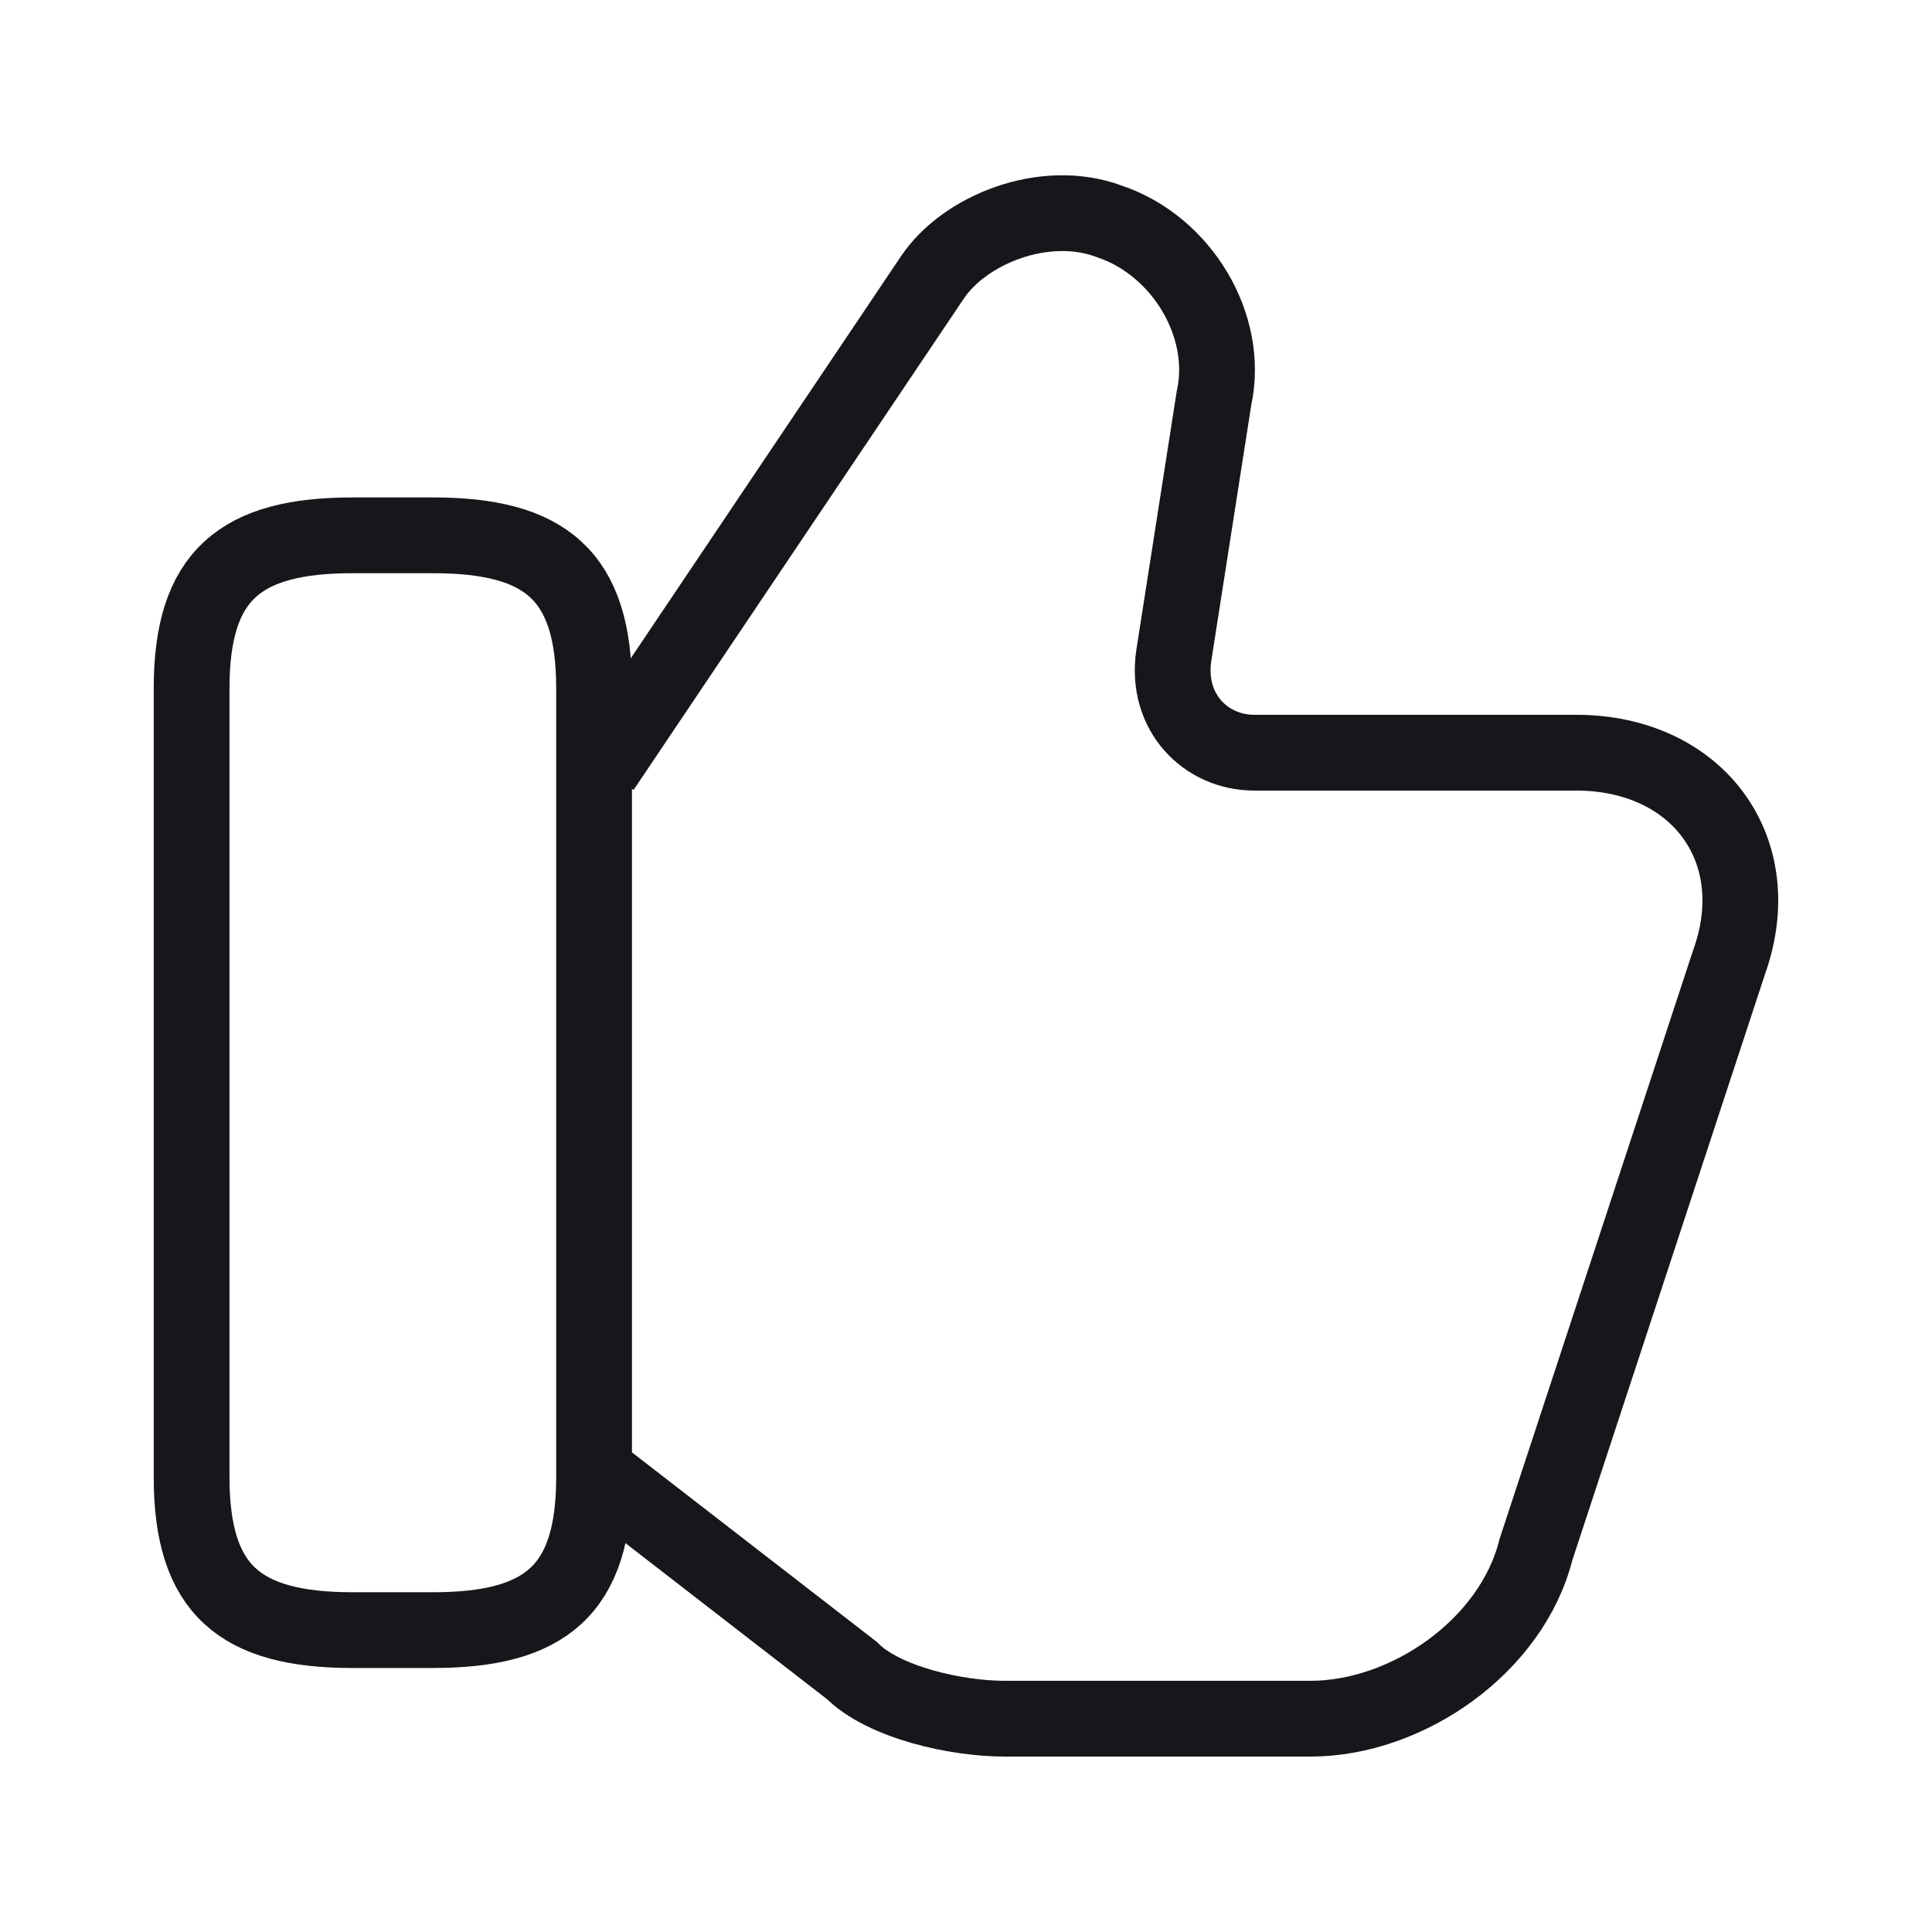
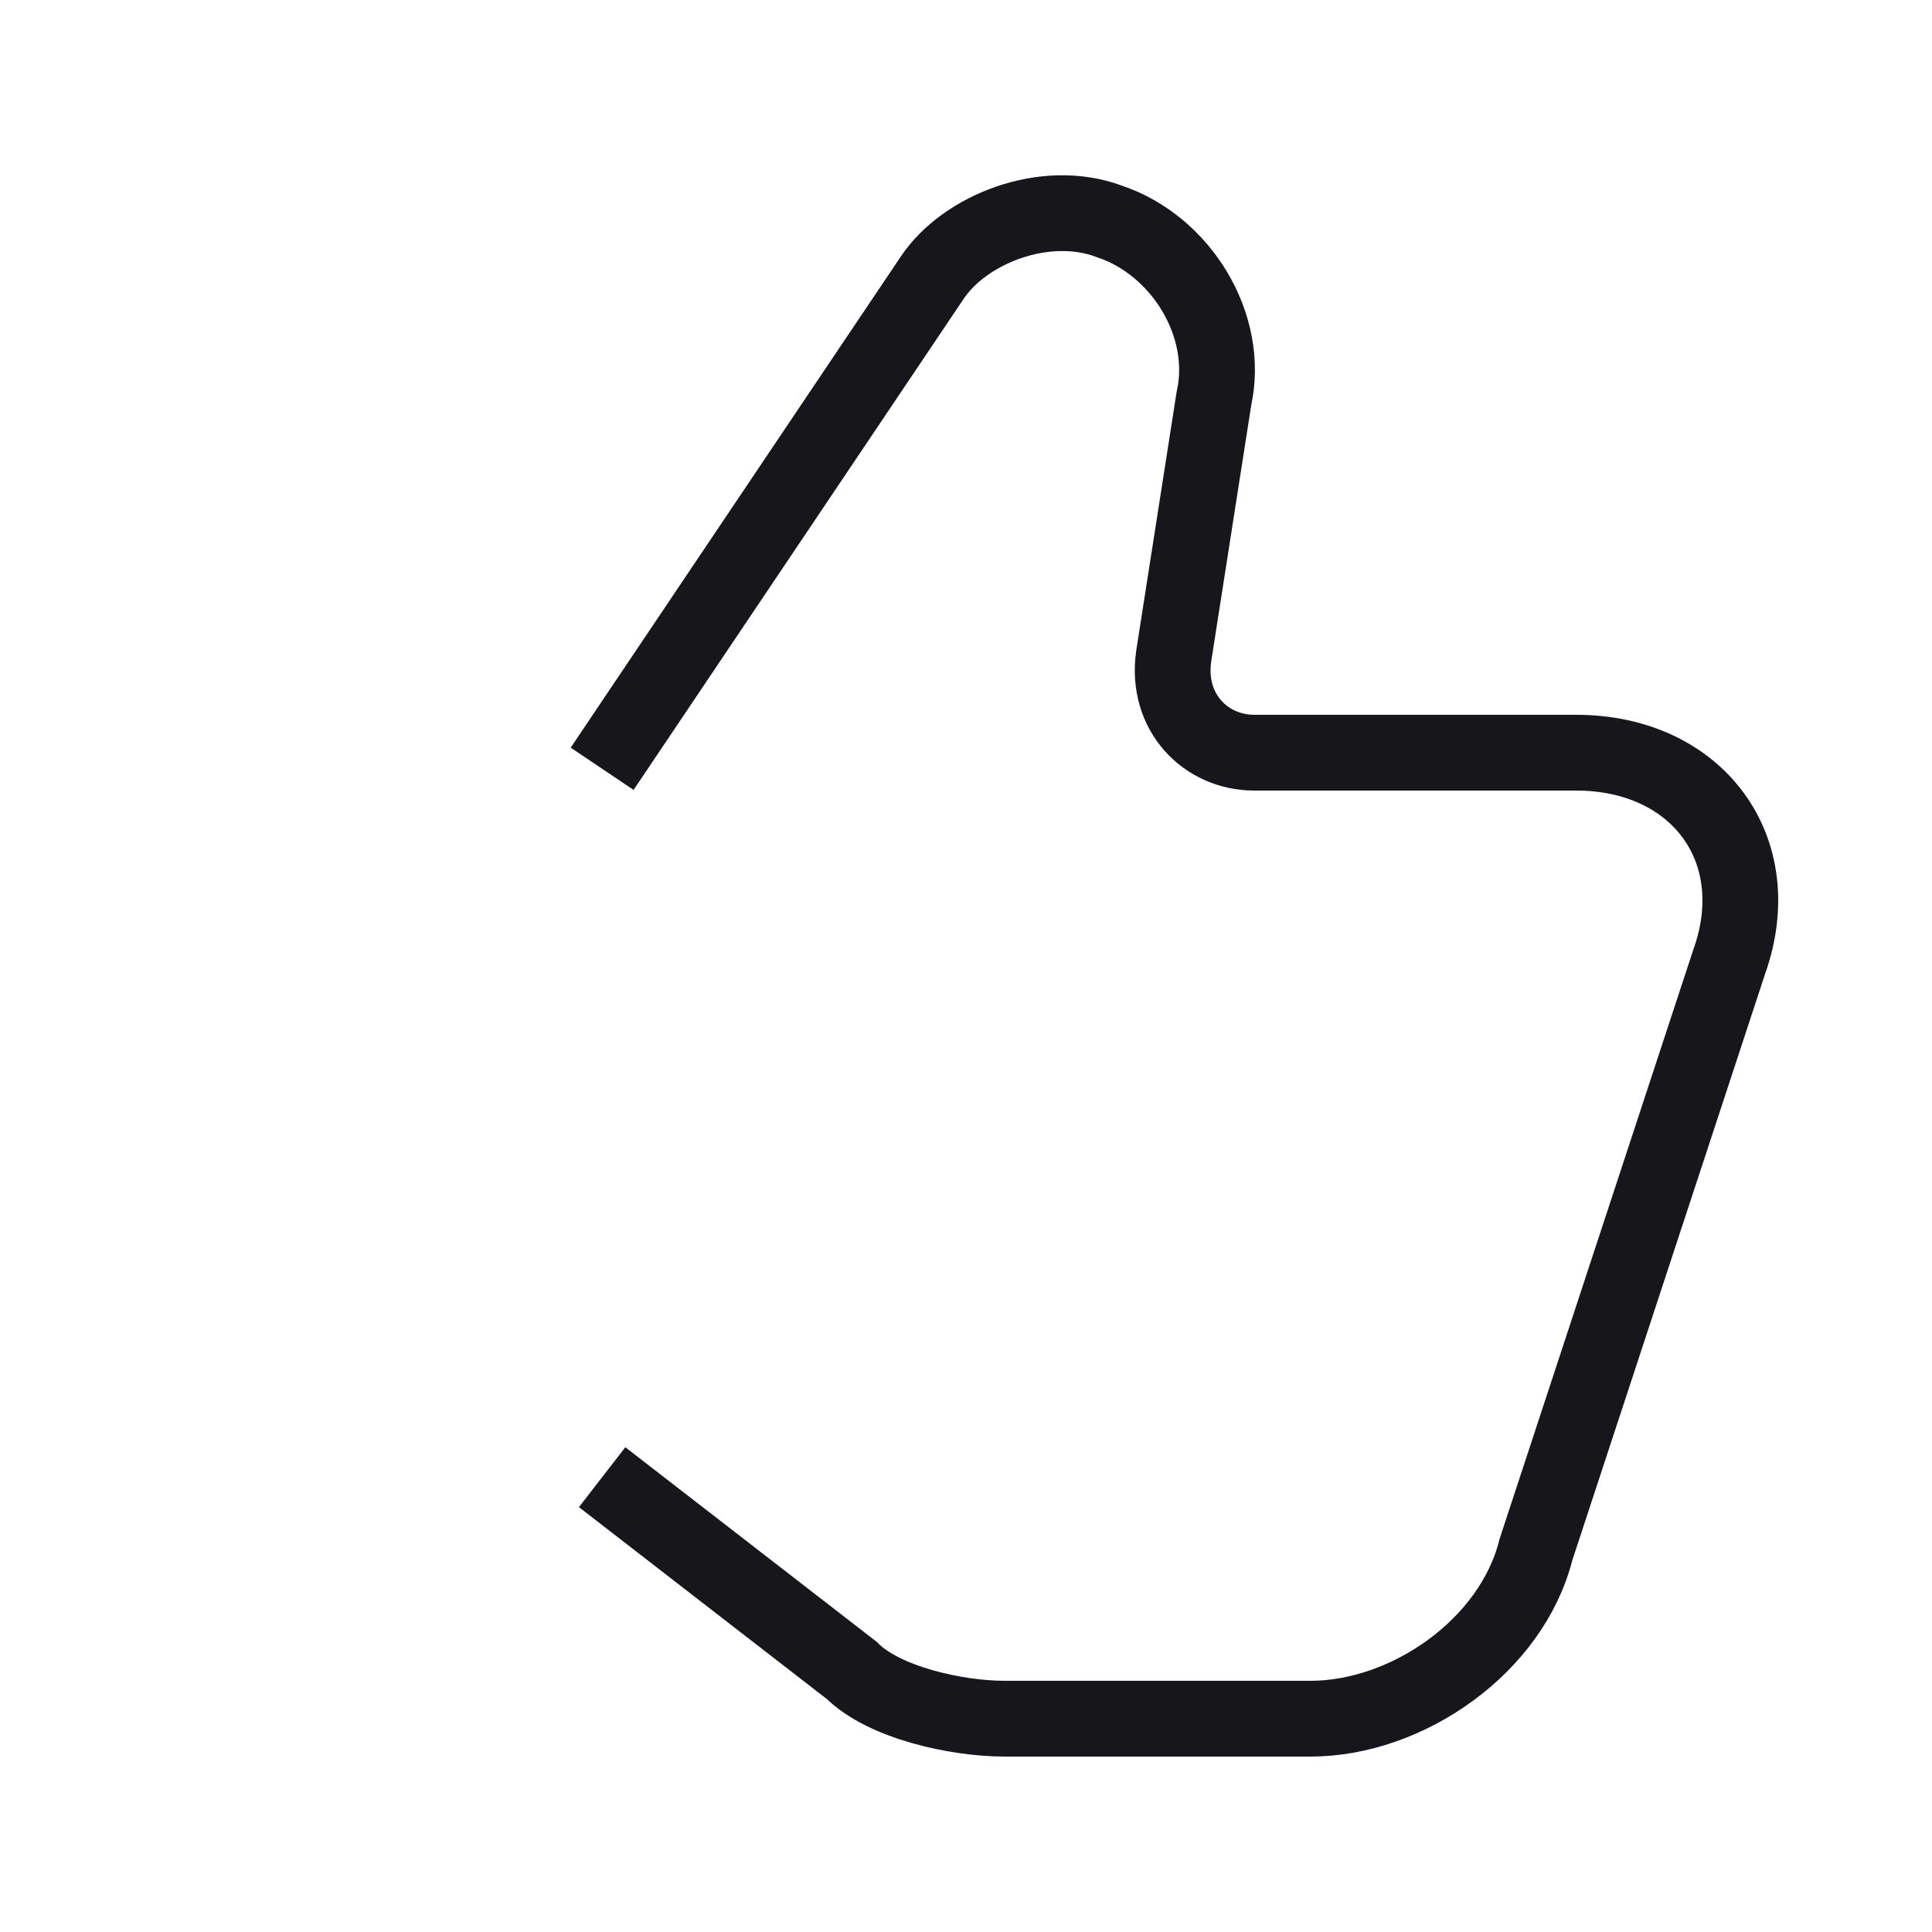
<svg xmlns="http://www.w3.org/2000/svg" width="51" height="51" viewBox="0 0 51 51" fill="none">
  <path d="M15.895 38.994L22.483 44.094C23.332 44.944 25.245 45.369 26.52 45.369H34.595C37.145 45.369 39.907 43.456 40.545 40.906L45.645 25.394C46.708 22.419 44.795 19.869 41.608 19.869H33.108C31.832 19.869 30.77 18.806 30.983 17.319L32.045 10.519C32.47 8.606 31.195 6.481 29.282 5.844C27.582 5.206 25.457 6.056 24.608 7.331L15.895 20.294" stroke="#17161A" stroke-width="2" stroke-miterlimit="10" />
-   <path d="M5.058 38.994V18.169C5.058 15.194 6.332 14.131 9.307 14.131H11.432C14.408 14.131 15.682 15.194 15.682 18.169V38.994C15.682 41.969 14.408 43.031 11.432 43.031H9.307C6.332 43.031 5.058 41.969 5.058 38.994Z" stroke="#17161A" stroke-width="2" stroke-linecap="round" stroke-linejoin="round" />
</svg>